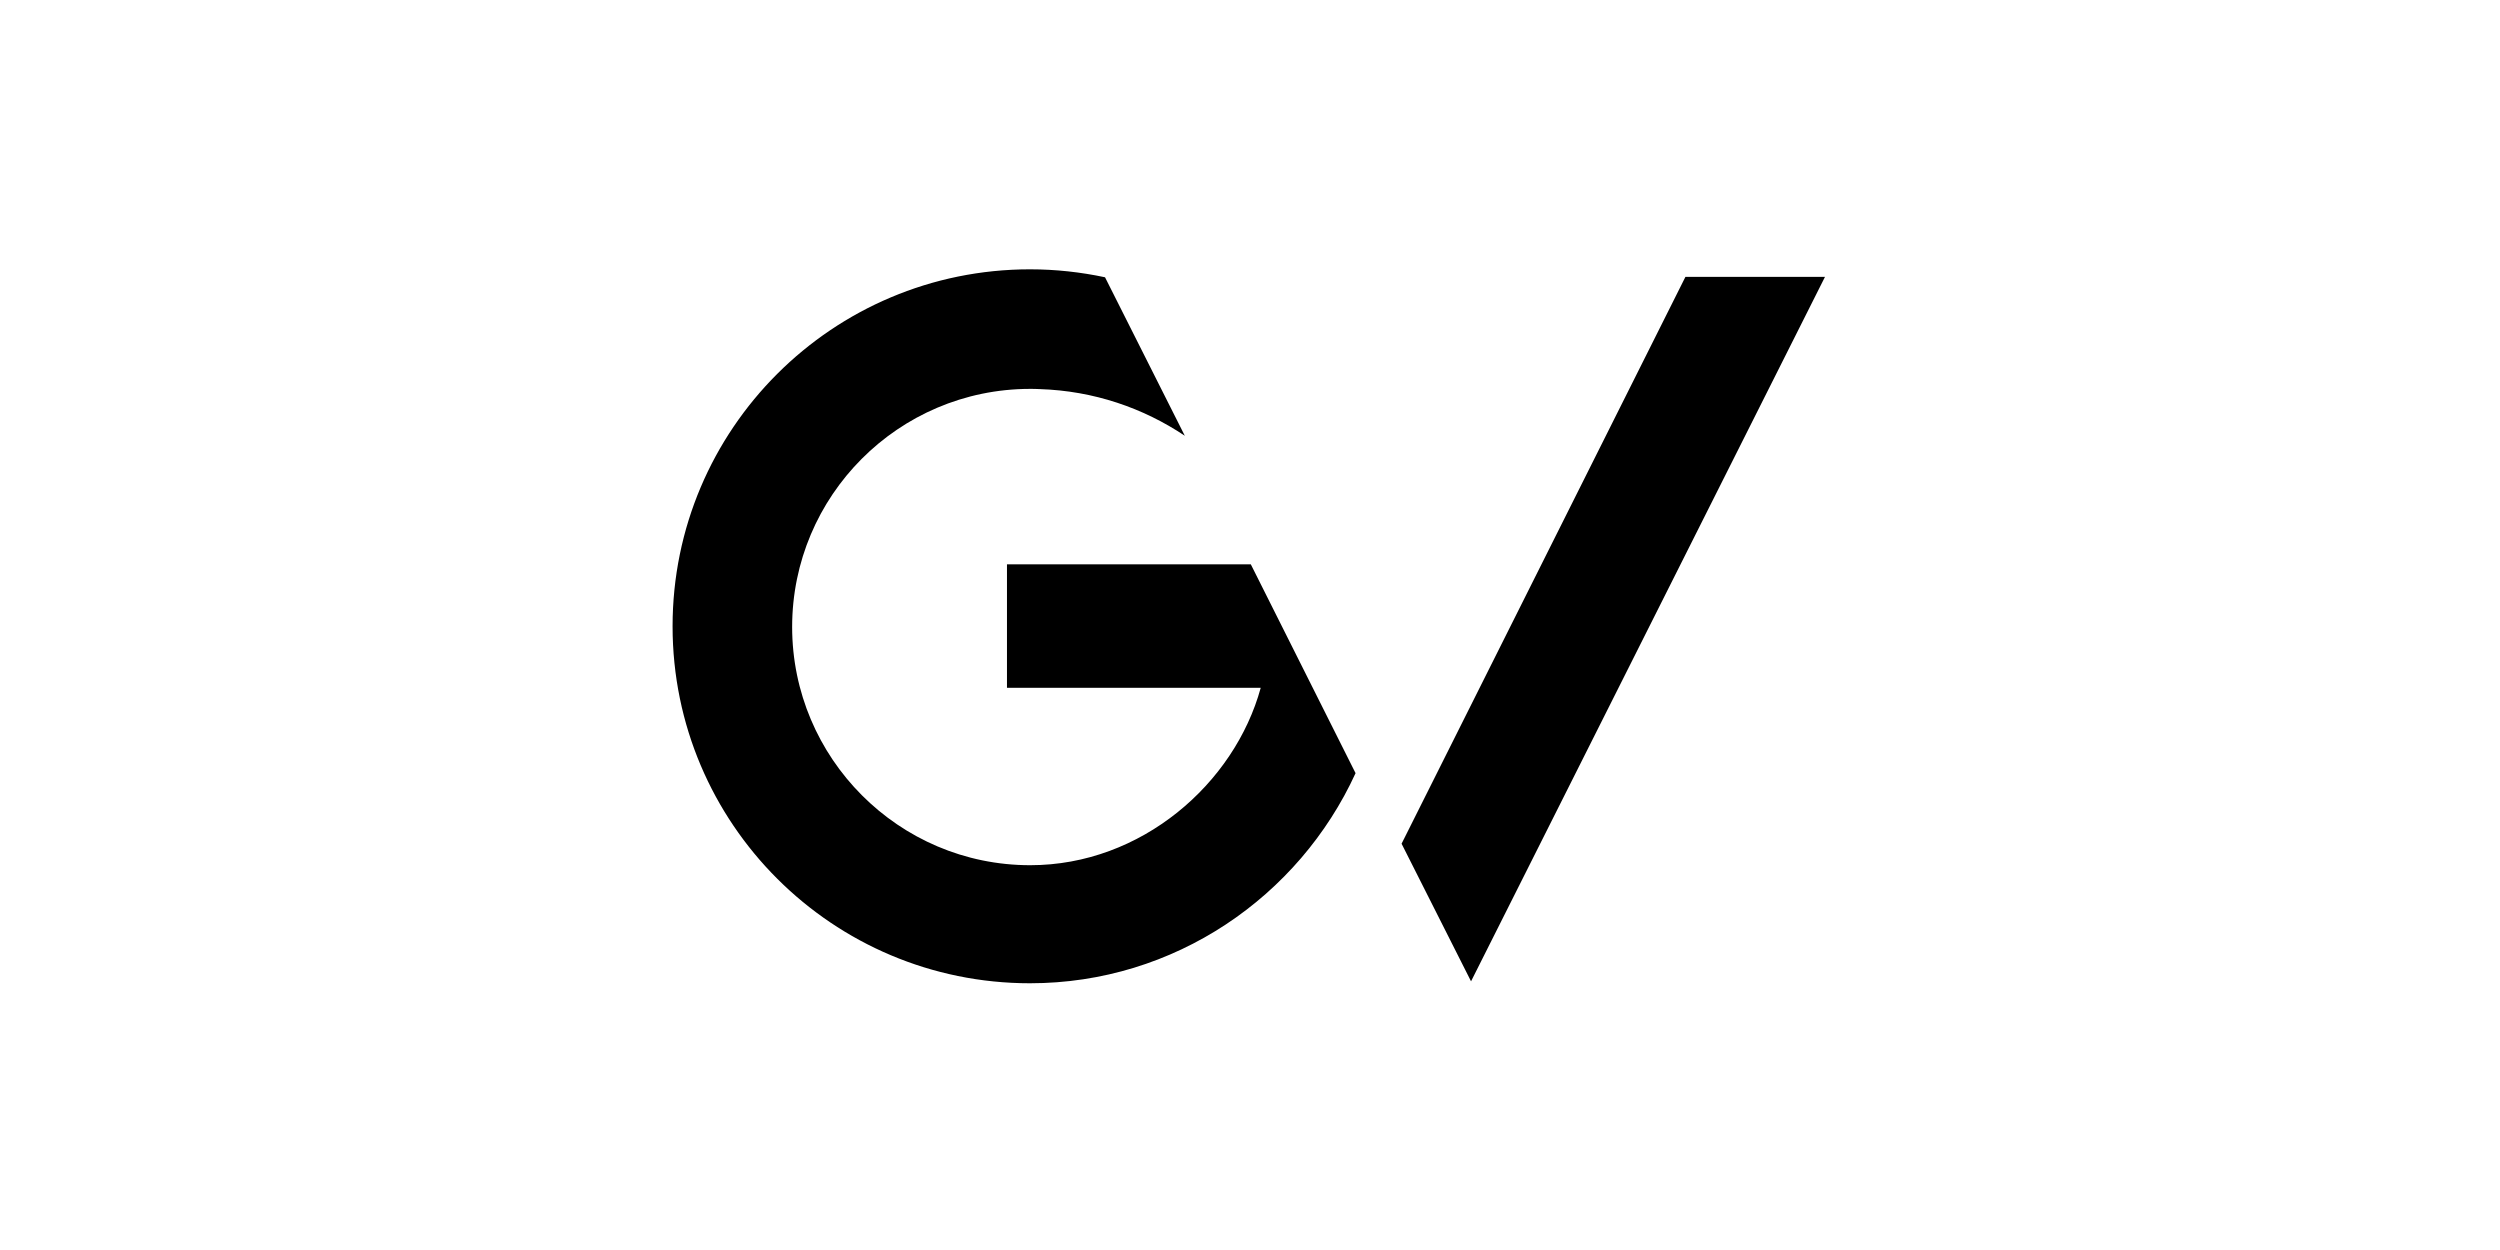
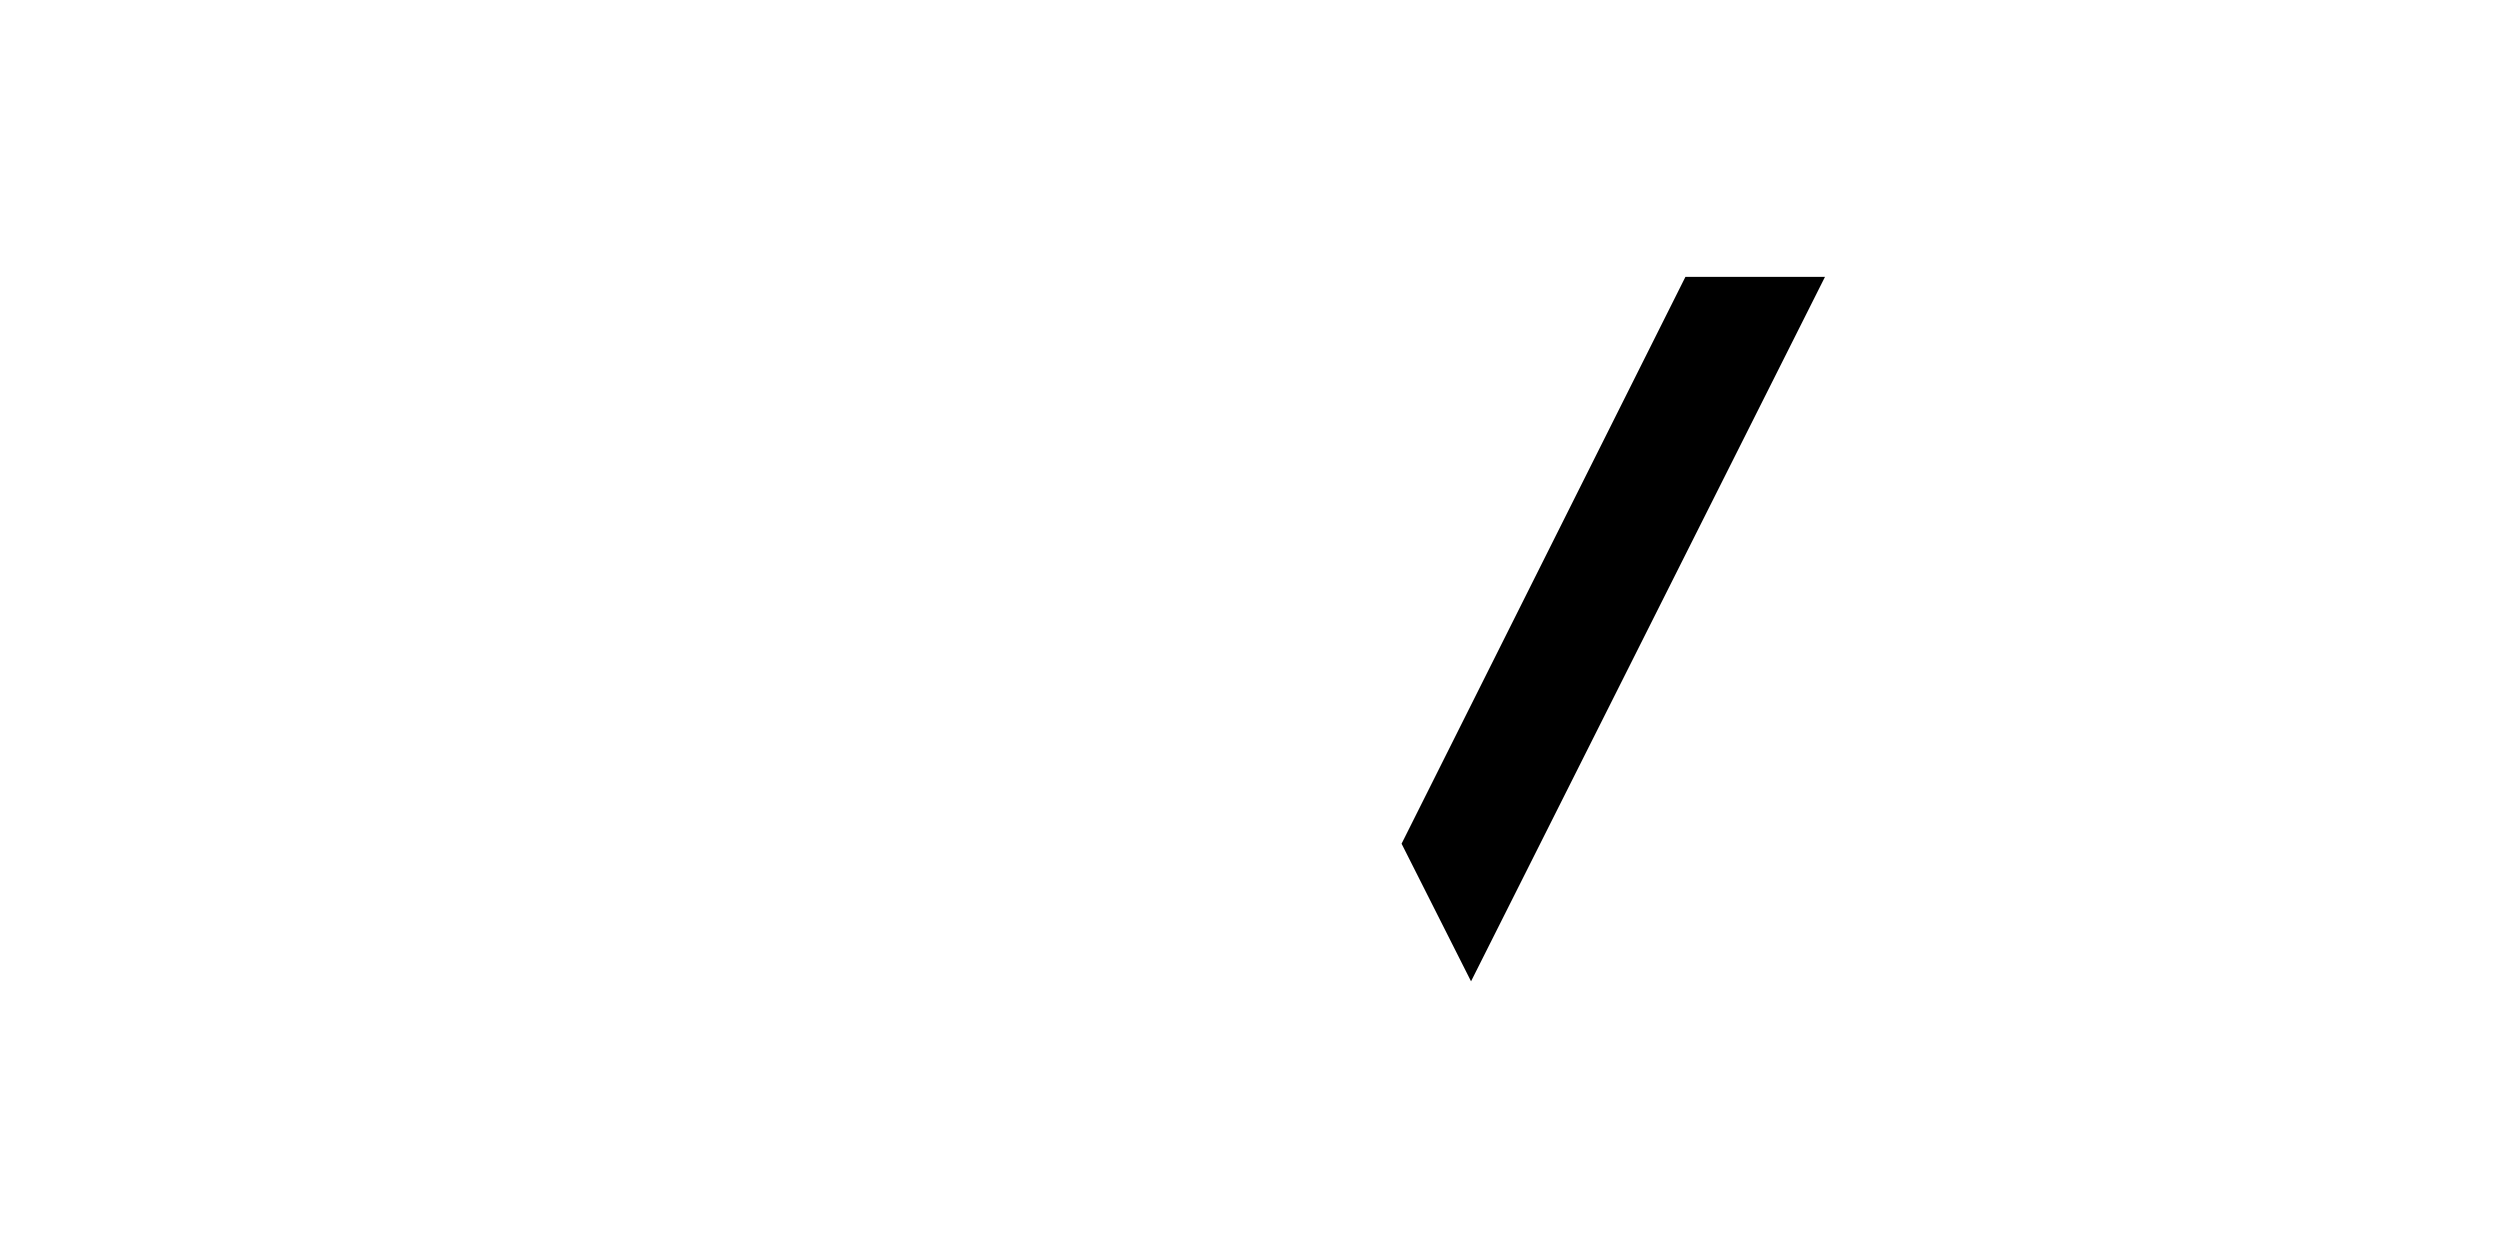
<svg xmlns="http://www.w3.org/2000/svg" width="800" height="400" viewBox="0 0 800 400" fill="none">
-   <path d="M329.594 314.646C266.423 314.646 215.225 263.517 215.225 200.414C215.225 137.312 266.423 86.183 329.594 86.183C337.852 86.183 345.834 87.077 353.61 88.729L379.14 139.445C365.859 130.568 350.032 125.063 332.691 124.512C331.659 124.443 330.558 124.443 329.525 124.443C287.48 124.512 253.486 158.713 253.486 200.621C253.486 242.528 287.549 276.867 329.663 276.867C365.24 276.867 395.036 250.786 403.432 220.095H322.231V180.596H400.266L433.779 247.414C415.681 286.914 375.837 314.646 329.594 314.646Z" fill="black" />
-   <path d="M470.732 314.026L448.505 269.985L539.34 88.591H584L470.732 314.026Z" fill="black" />
+   <path d="M470.732 314.026L448.505 269.985L539.34 88.591H584L470.732 314.026" fill="black" />
</svg>